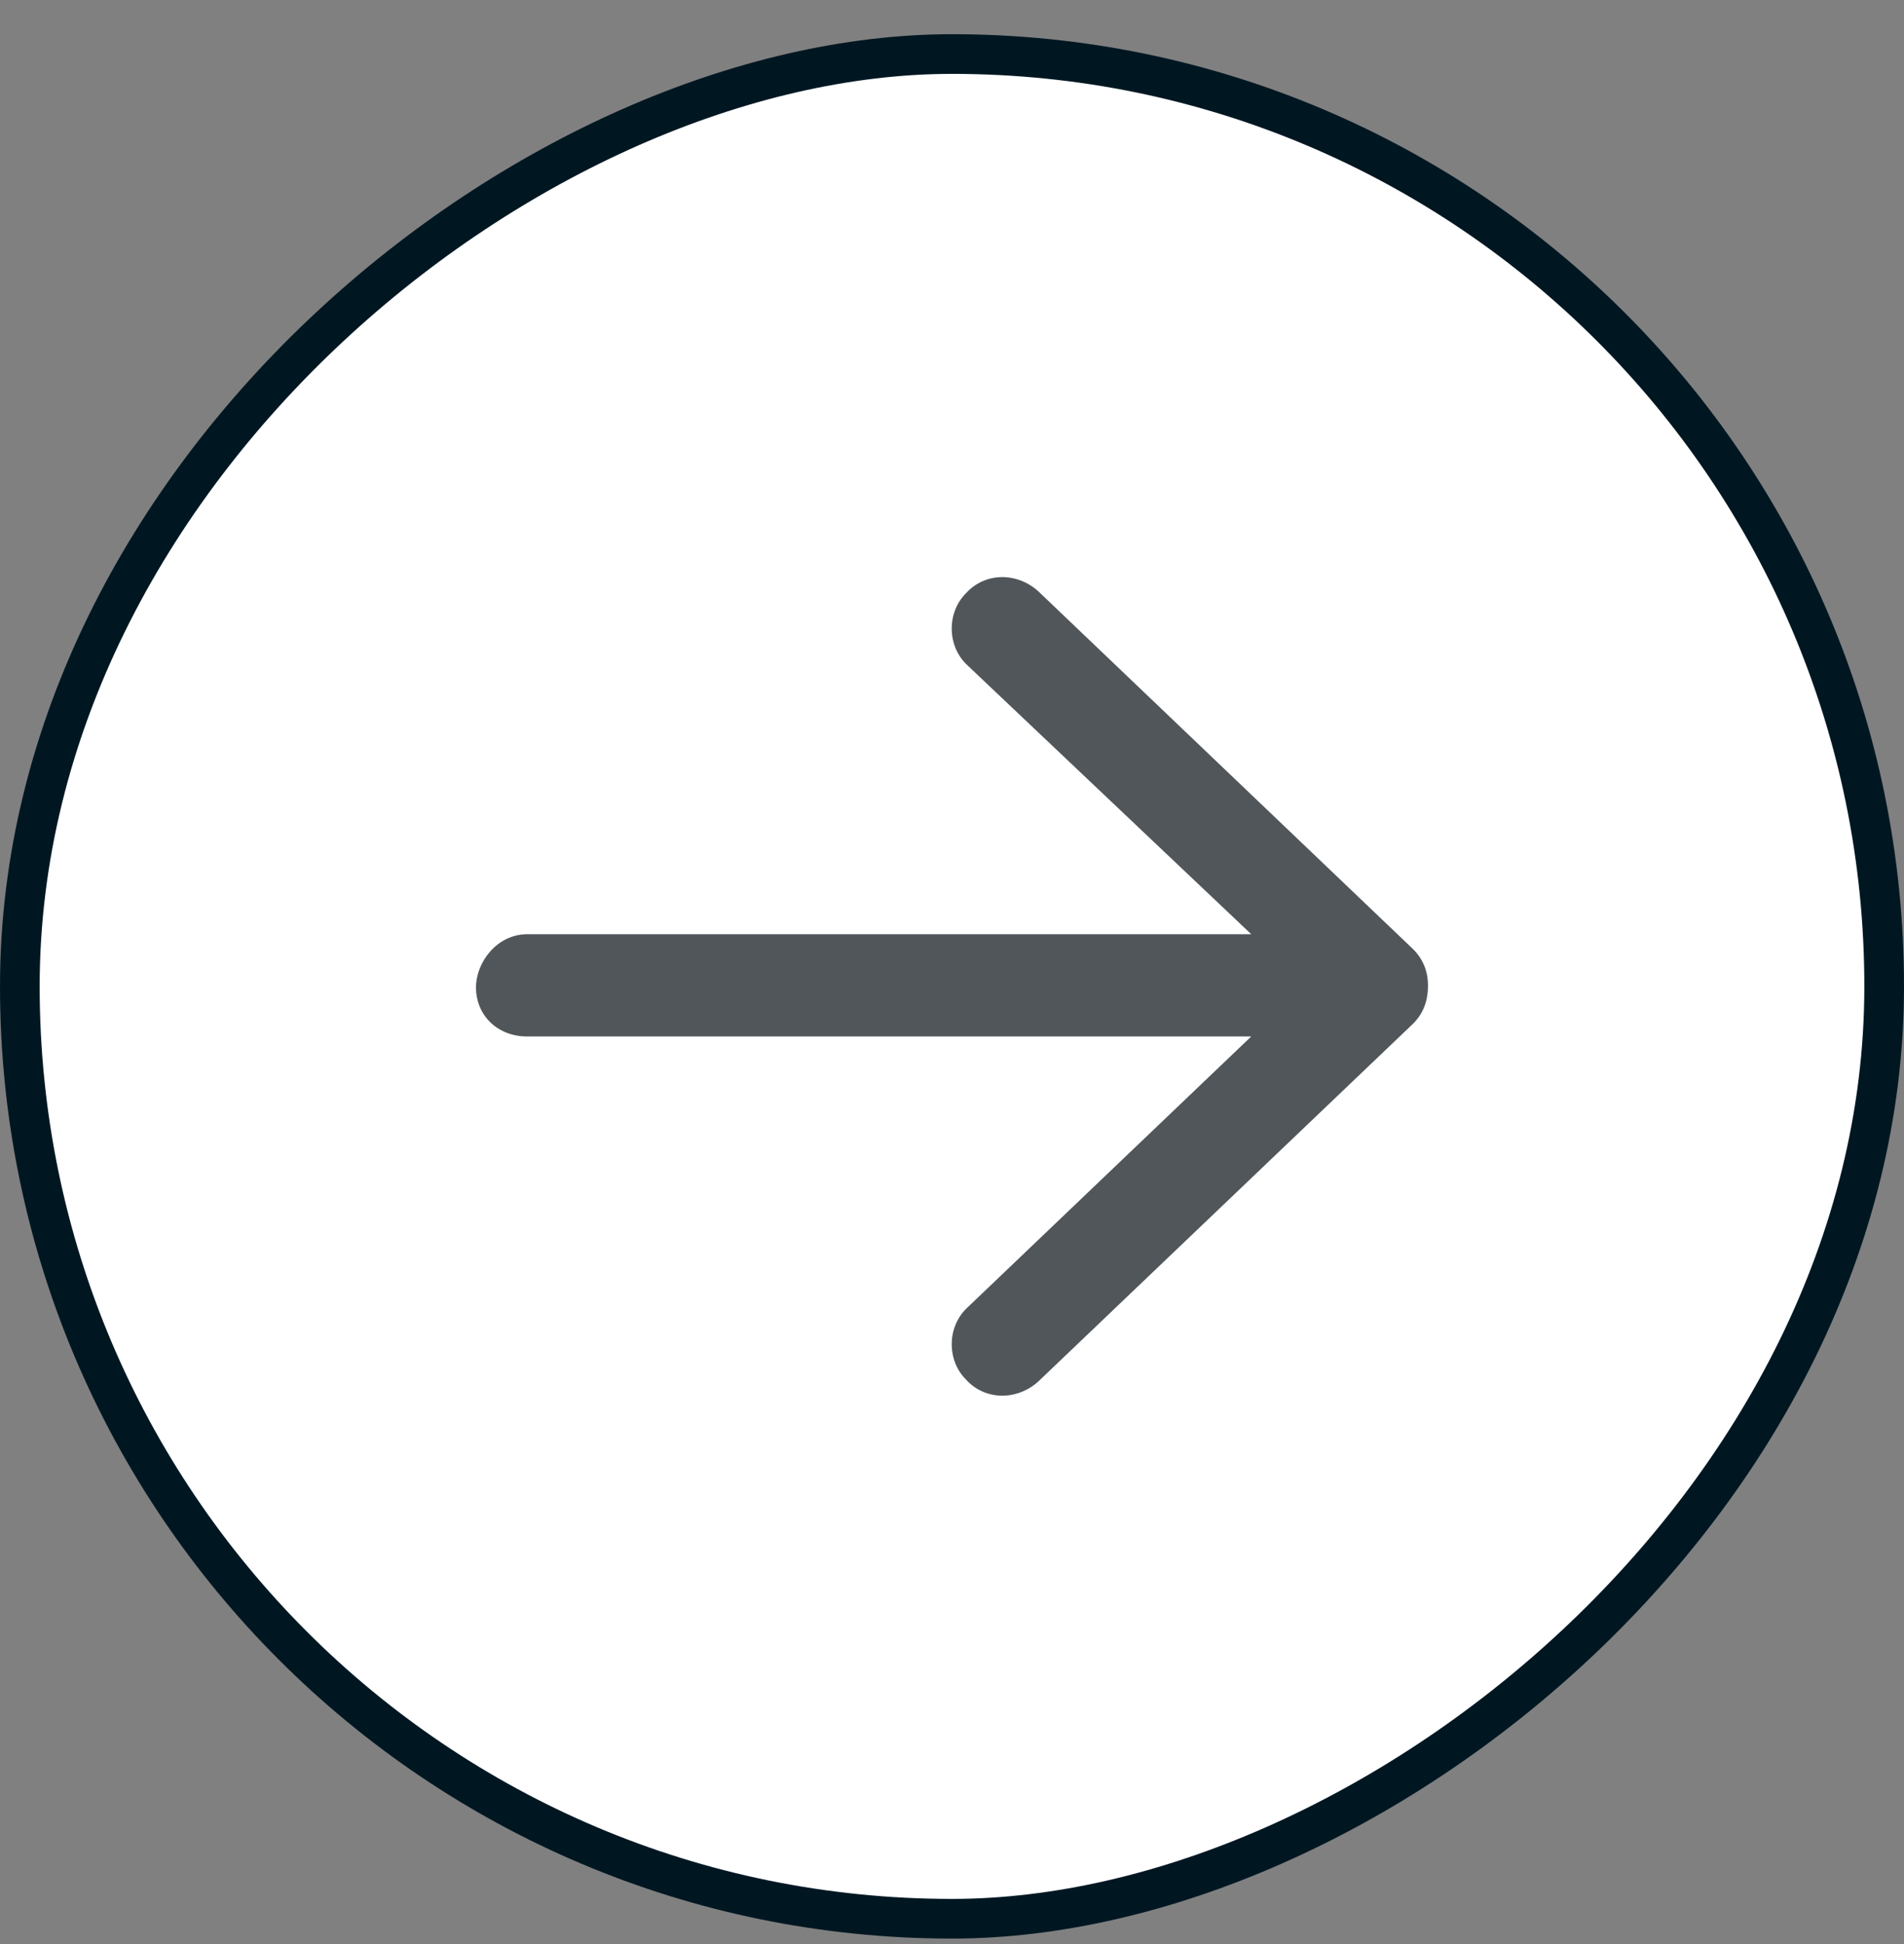
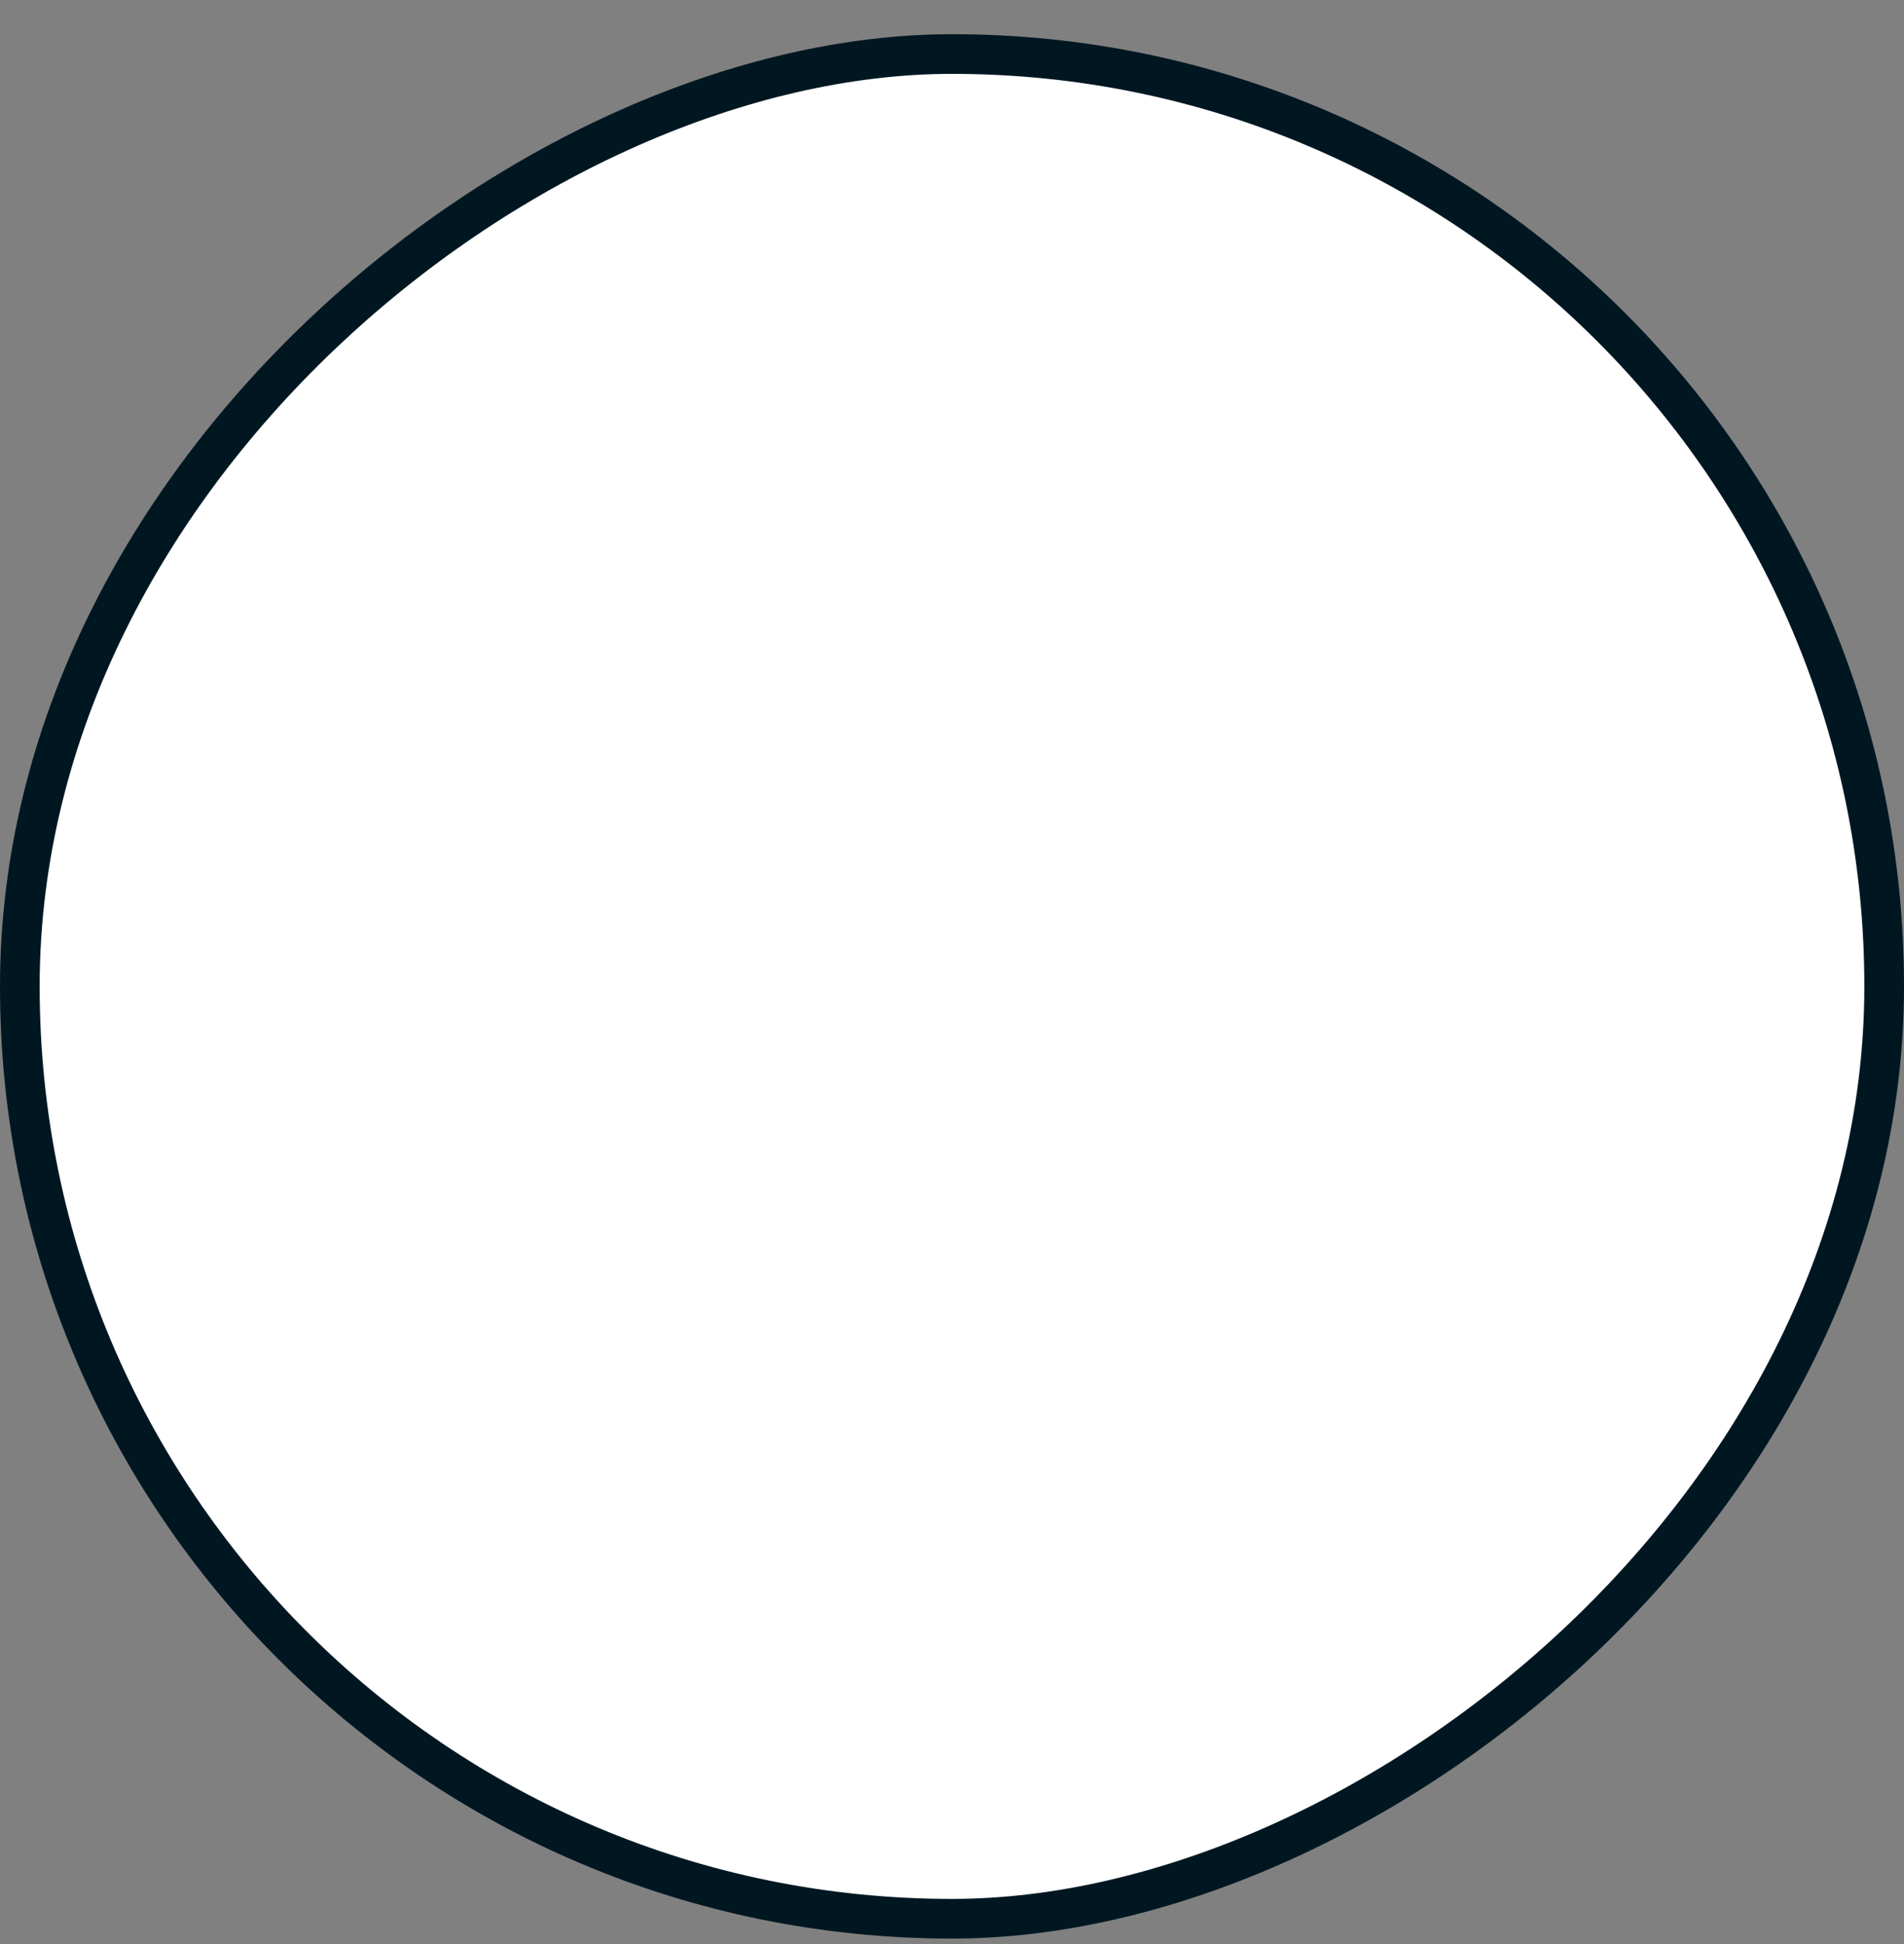
<svg xmlns="http://www.w3.org/2000/svg" width="48" height="49" viewBox="0 0 48 49" fill="none">
  <rect x="0" y="0" width="48" height="49" fill="#808080" stroke="none" />
  <rect x="0.5" y="48.362" width="47" height="47" rx="23.5" transform="rotate(-90 0.5 48.362)" fill="white" />
  <rect x="0.5" y="48.362" width="47" height="47" rx="23.5" transform="rotate(-90 0.5 48.362)" stroke="#001722" />
-   <path d="M26.174 14.902L35.624 23.923C35.893 24.191 36 24.513 36 24.835C36 25.211 35.893 25.533 35.624 25.802L26.174 34.822C25.638 35.305 24.832 35.305 24.349 34.768C23.866 34.285 23.866 33.426 24.403 32.943L31.544 26.124H13.289C12.537 26.124 12 25.587 12 24.889C12 24.245 12.537 23.547 13.289 23.547H31.544L24.403 16.782C23.866 16.299 23.866 15.44 24.349 14.956C24.832 14.419 25.638 14.419 26.174 14.902Z" fill="#50565A" />
</svg>